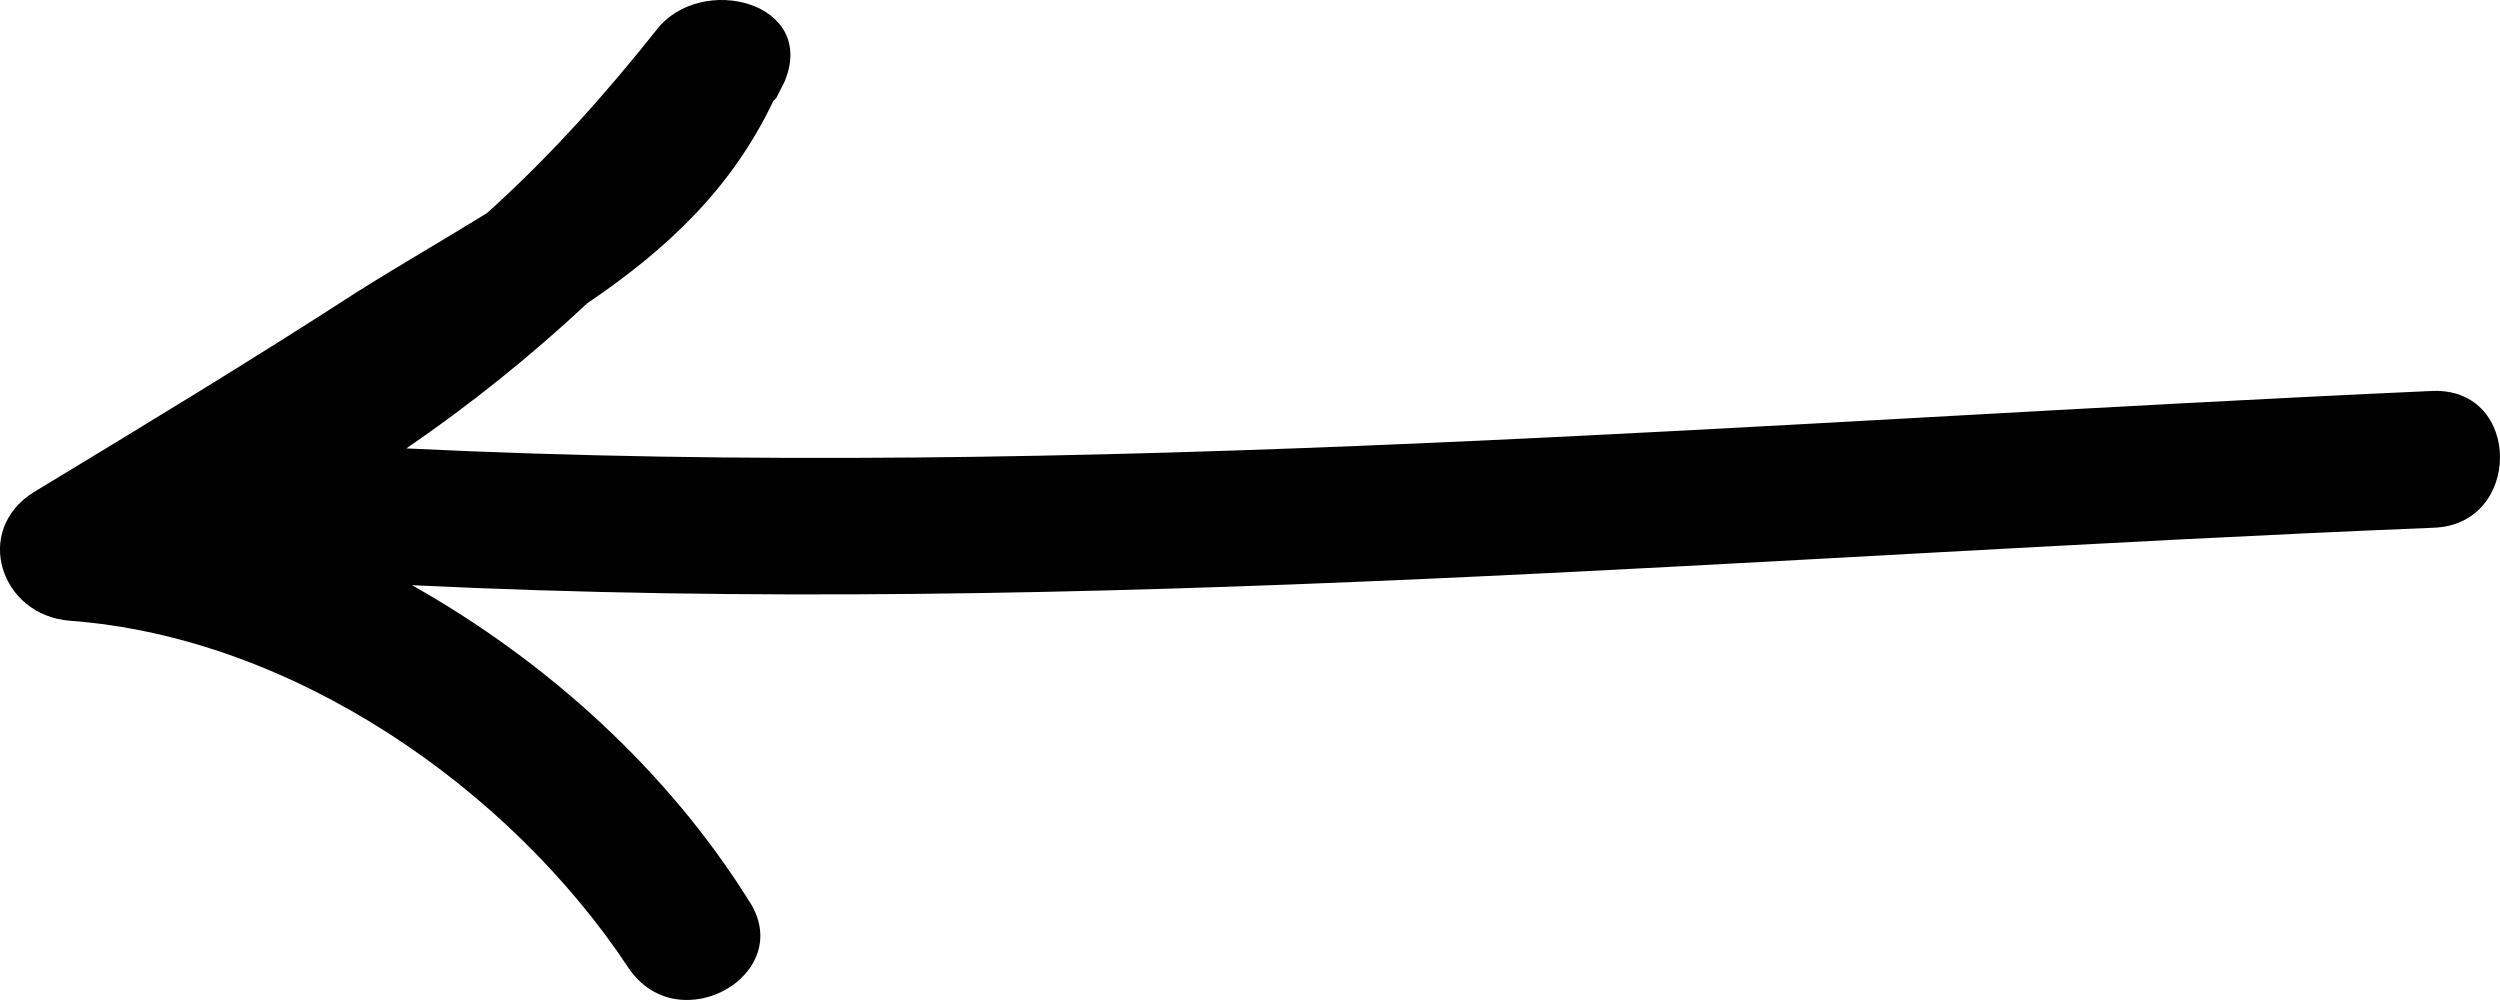
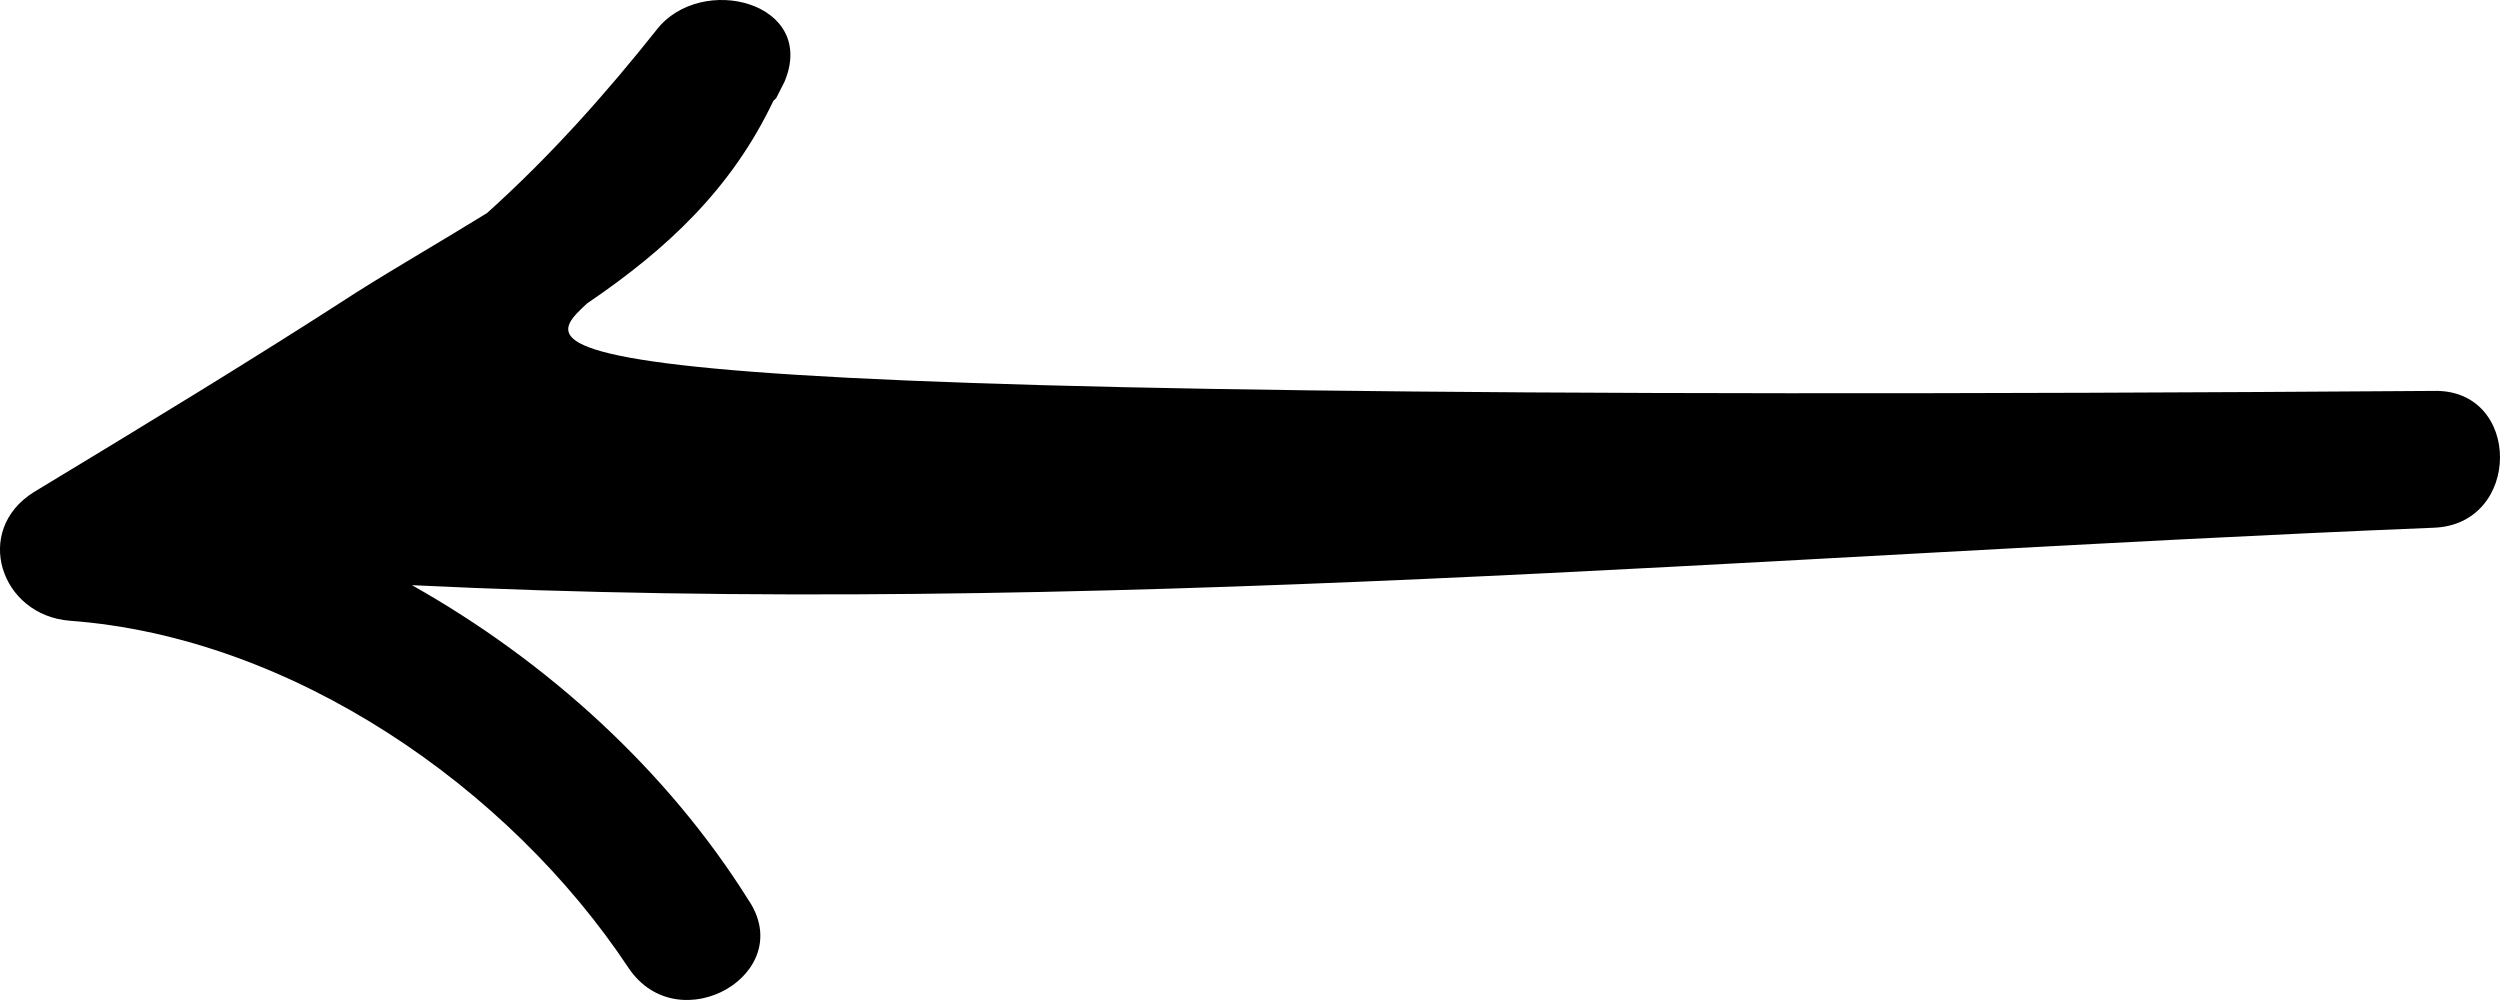
<svg xmlns="http://www.w3.org/2000/svg" width="30px" height="12px" viewBox="0 0 30 12" version="1.1">
-   <path d="M29.199,4.691 C21.125,5.053 12.984,5.775 4.876,5.381 C5.644,4.856 6.378,4.265 7.045,3.641 C8.013,2.984 8.78,2.262 9.28,1.211 C9.28,1.211 9.28,1.211 9.314,1.178 C9.314,1.178 9.314,1.178 9.314,1.178 C9.347,1.113 9.381,1.047 9.414,0.981 C9.814,0.029 8.413,-0.332 7.879,0.358 C7.279,1.113 6.611,1.868 5.844,2.557 C5.31,2.886 4.743,3.214 4.276,3.509 C3.008,4.33 1.707,5.118 0.405,5.906 C-0.329,6.366 0.005,7.384 0.839,7.449 C3.508,7.646 6.111,9.452 7.545,11.619 C8.146,12.505 9.581,11.684 8.98,10.798 C8.013,9.255 6.578,7.942 4.943,7.022 C13.017,7.416 21.125,6.661 29.199,6.333 C30.267,6.3 30.267,4.659 29.199,4.691 Z" id="path-1" />
+   <path d="M29.199,4.691 C5.644,4.856 6.378,4.265 7.045,3.641 C8.013,2.984 8.78,2.262 9.28,1.211 C9.28,1.211 9.28,1.211 9.314,1.178 C9.314,1.178 9.314,1.178 9.314,1.178 C9.347,1.113 9.381,1.047 9.414,0.981 C9.814,0.029 8.413,-0.332 7.879,0.358 C7.279,1.113 6.611,1.868 5.844,2.557 C5.31,2.886 4.743,3.214 4.276,3.509 C3.008,4.33 1.707,5.118 0.405,5.906 C-0.329,6.366 0.005,7.384 0.839,7.449 C3.508,7.646 6.111,9.452 7.545,11.619 C8.146,12.505 9.581,11.684 8.98,10.798 C8.013,9.255 6.578,7.942 4.943,7.022 C13.017,7.416 21.125,6.661 29.199,6.333 C30.267,6.3 30.267,4.659 29.199,4.691 Z" id="path-1" />
</svg>